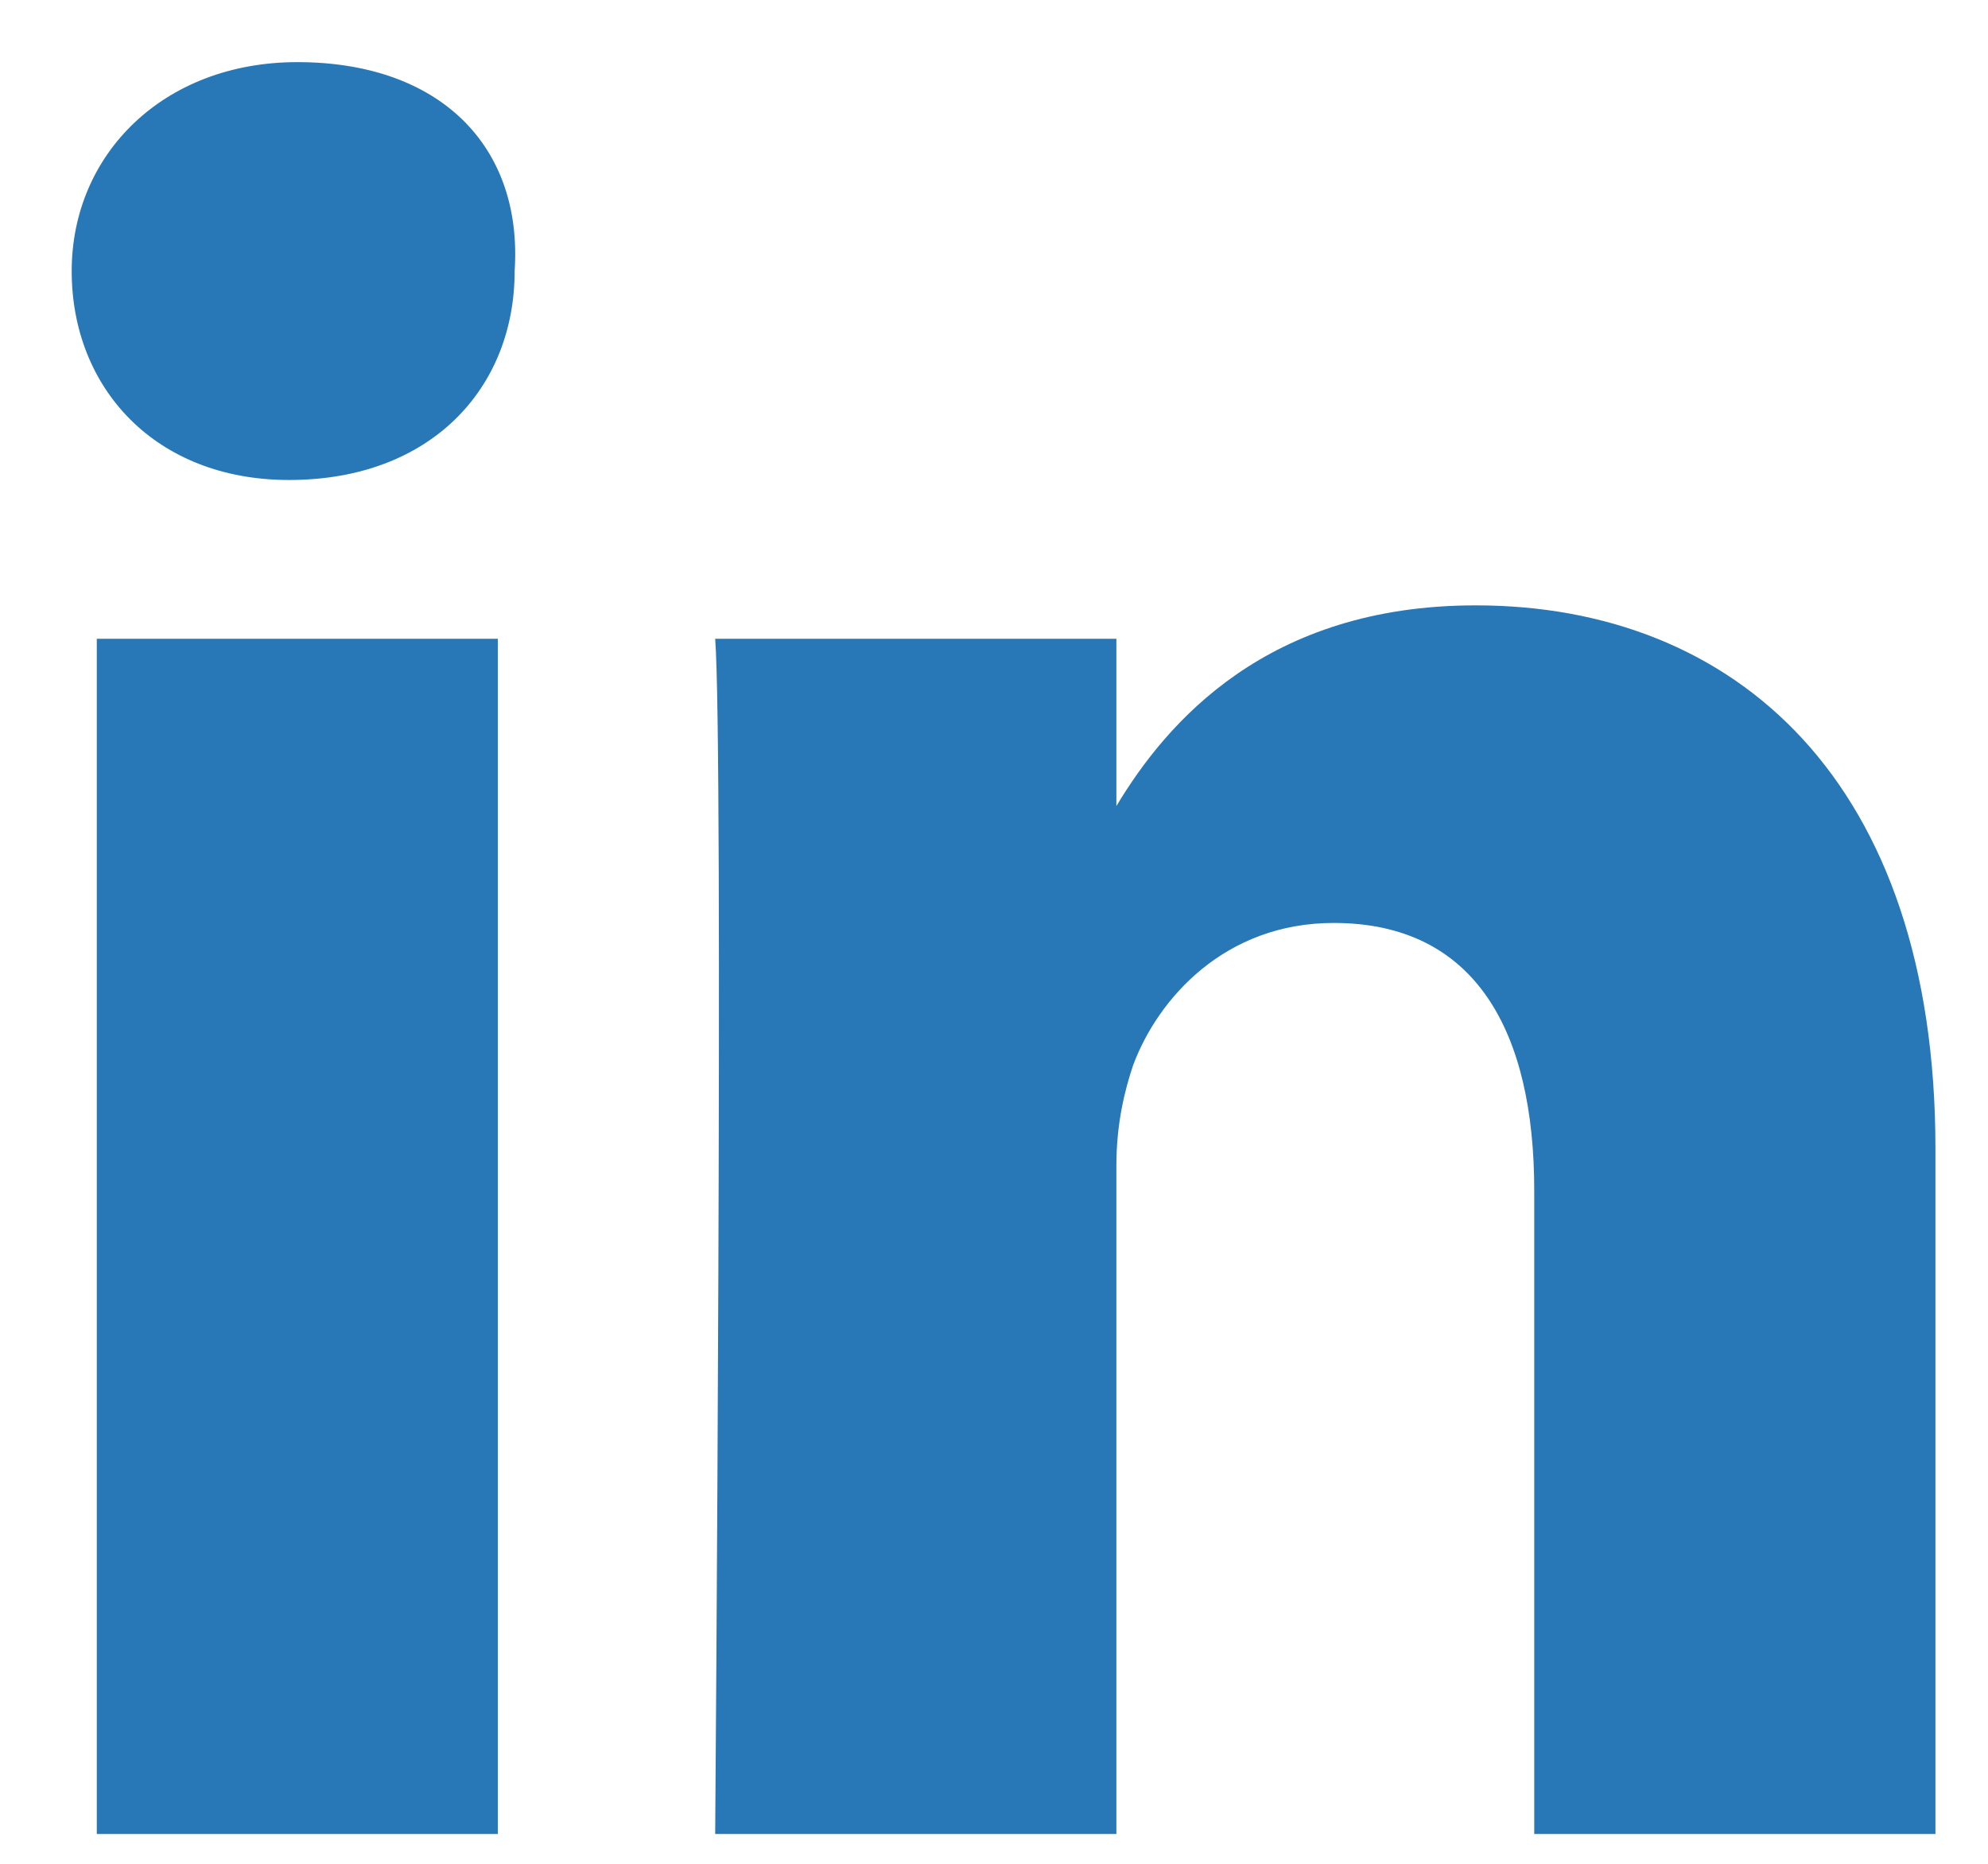
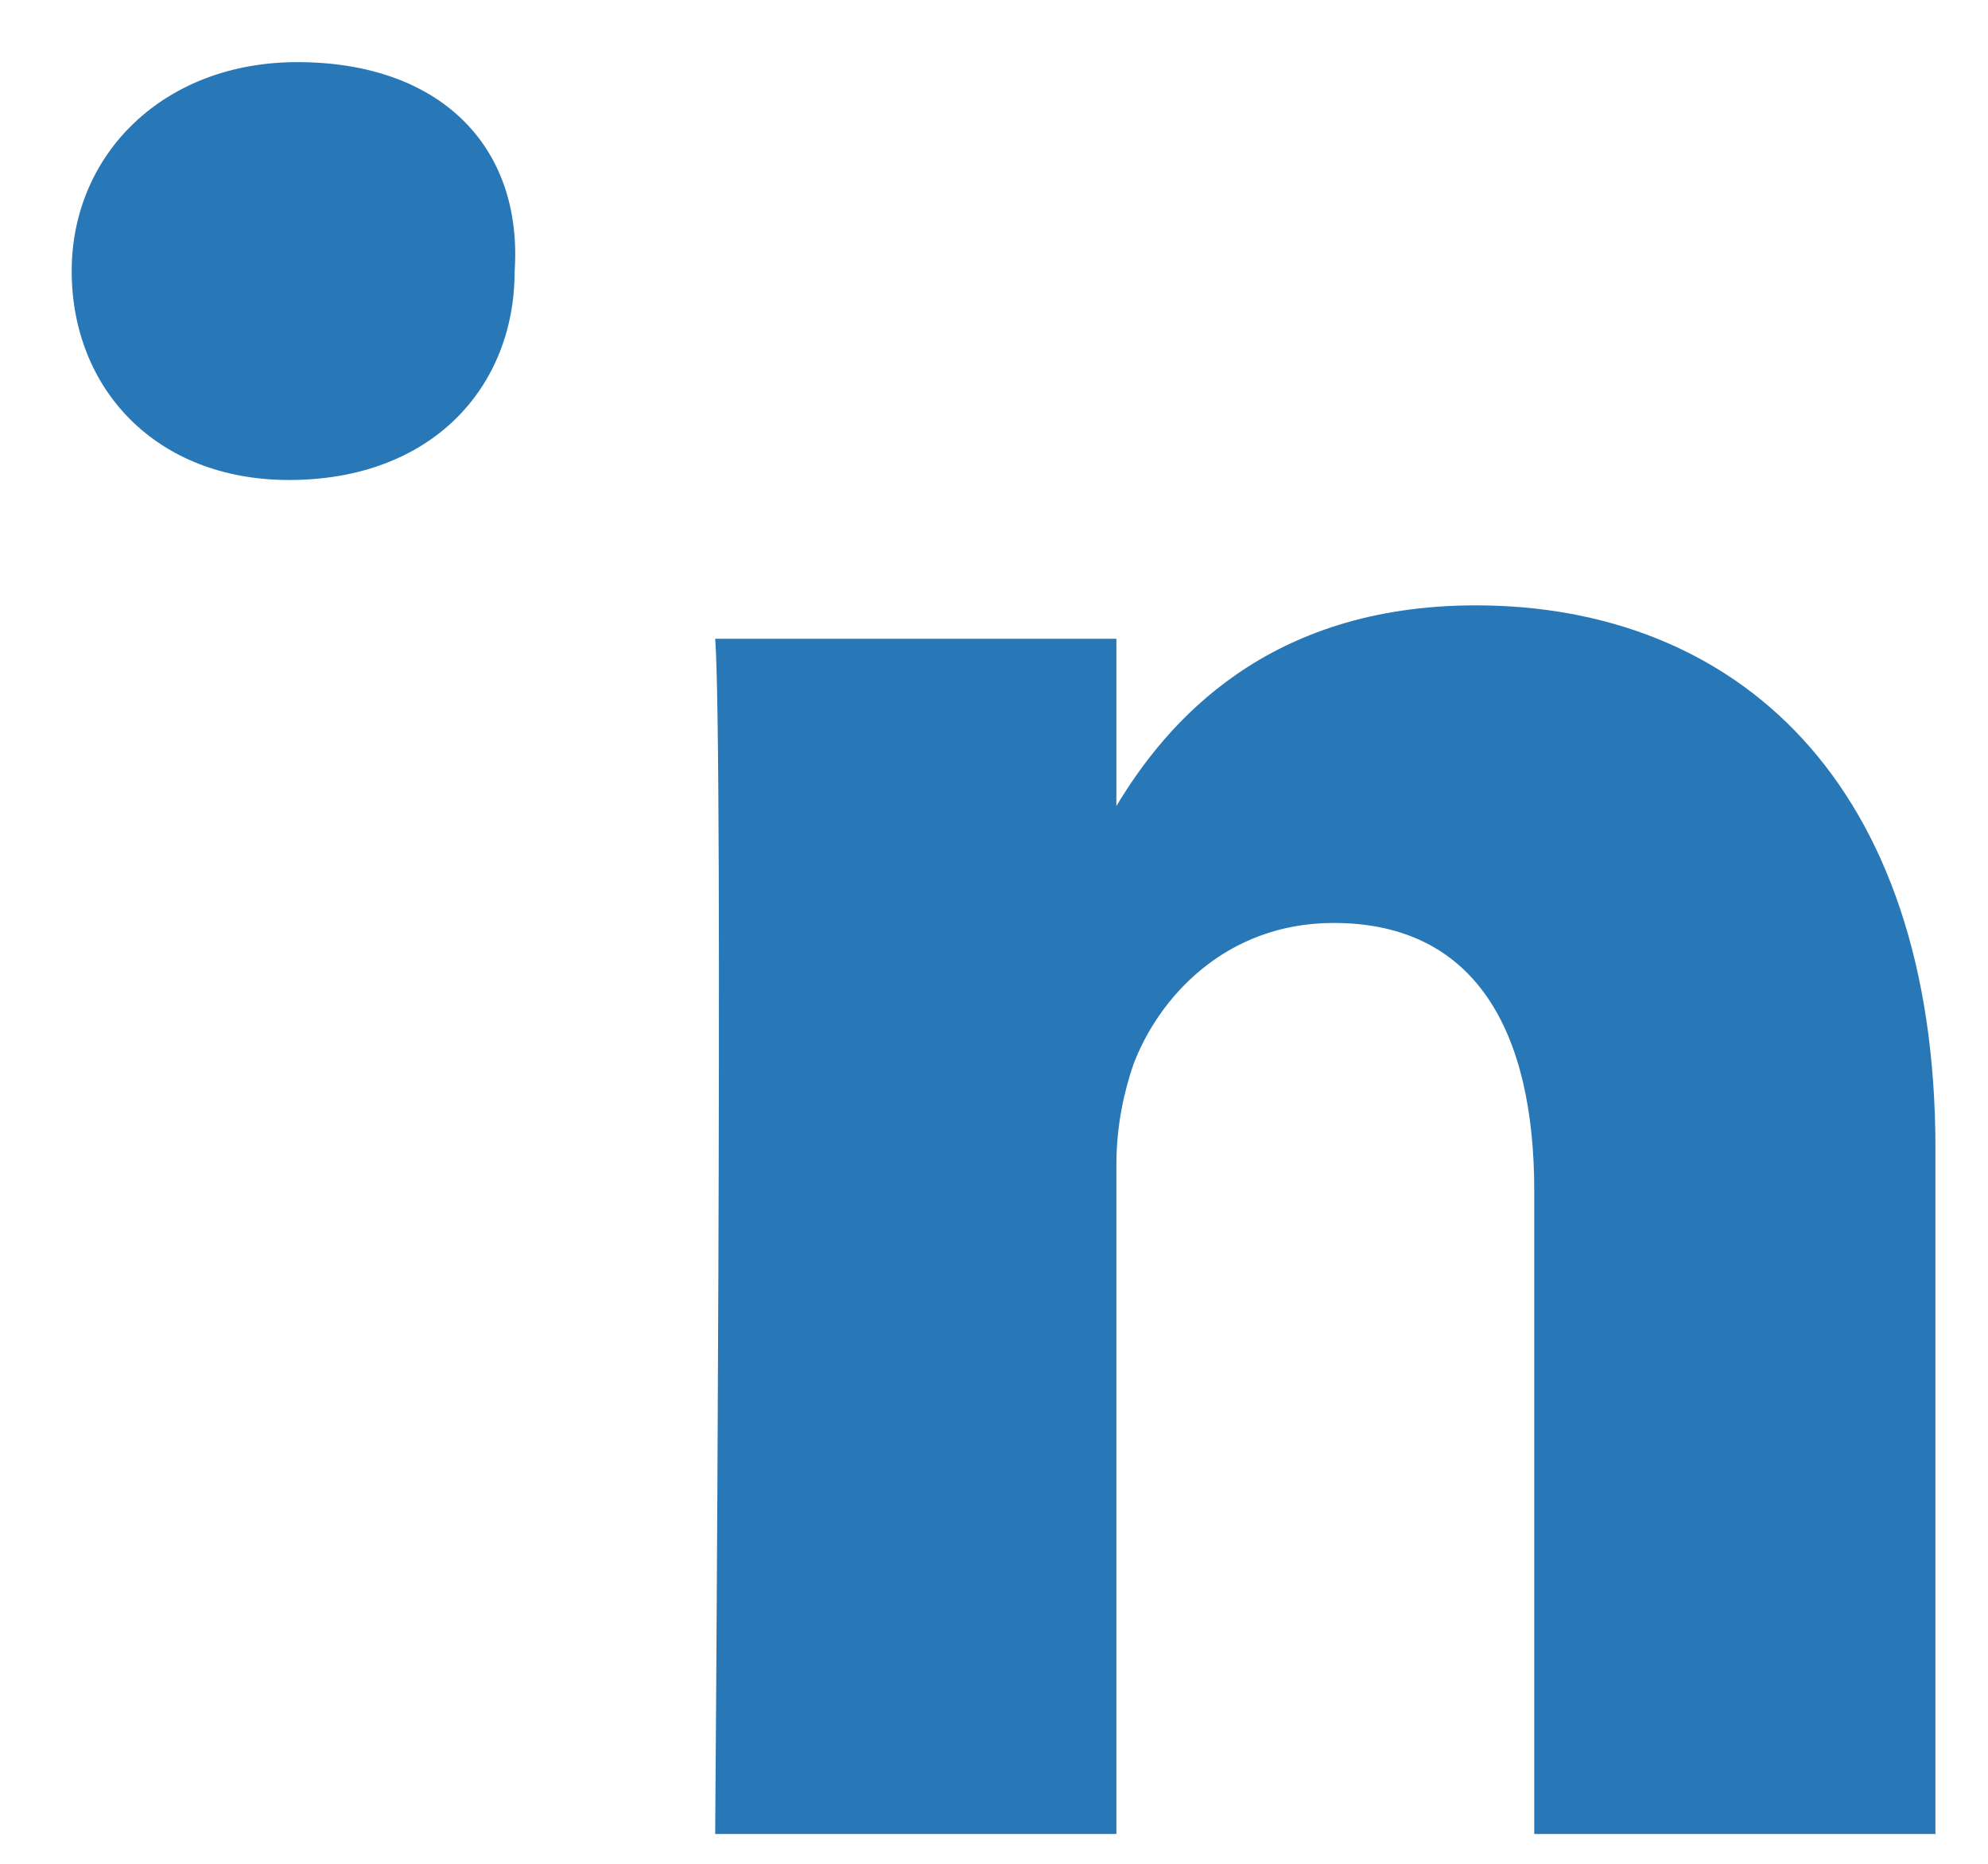
<svg xmlns="http://www.w3.org/2000/svg" width="16" height="15" viewBox="0 0 16 15" fill="none">
-   <path d="M15.577 9.244V14.76H12.348V9.581C12.348 8.303 11.877 7.428 10.734 7.428C9.859 7.428 9.321 8.034 9.12 8.572C9.052 8.774 8.985 9.043 8.985 9.379V14.76H5.756C5.756 14.76 5.824 6.016 5.756 5.141H8.985V6.487C9.389 5.814 10.196 4.872 11.877 4.872C13.963 4.872 15.577 6.285 15.577 9.244ZM2.393 0.5C1.317 0.5 0.577 1.24 0.577 2.182C0.577 3.123 1.25 3.863 2.326 3.863C3.469 3.863 4.142 3.123 4.142 2.182C4.209 1.173 3.537 0.5 2.393 0.5ZM0.779 14.76H4.007V5.141H0.779V14.76Z" fill="#2878B7" />
+   <path d="M15.577 9.244V14.76H12.348V9.581C12.348 8.303 11.877 7.428 10.734 7.428C9.859 7.428 9.321 8.034 9.12 8.572C9.052 8.774 8.985 9.043 8.985 9.379V14.76H5.756C5.756 14.76 5.824 6.016 5.756 5.141H8.985V6.487C9.389 5.814 10.196 4.872 11.877 4.872C13.963 4.872 15.577 6.285 15.577 9.244ZM2.393 0.5C1.317 0.5 0.577 1.24 0.577 2.182C0.577 3.123 1.25 3.863 2.326 3.863C3.469 3.863 4.142 3.123 4.142 2.182C4.209 1.173 3.537 0.5 2.393 0.5ZM0.779 14.76H4.007V5.141V14.76Z" fill="#2878B7" />
</svg>